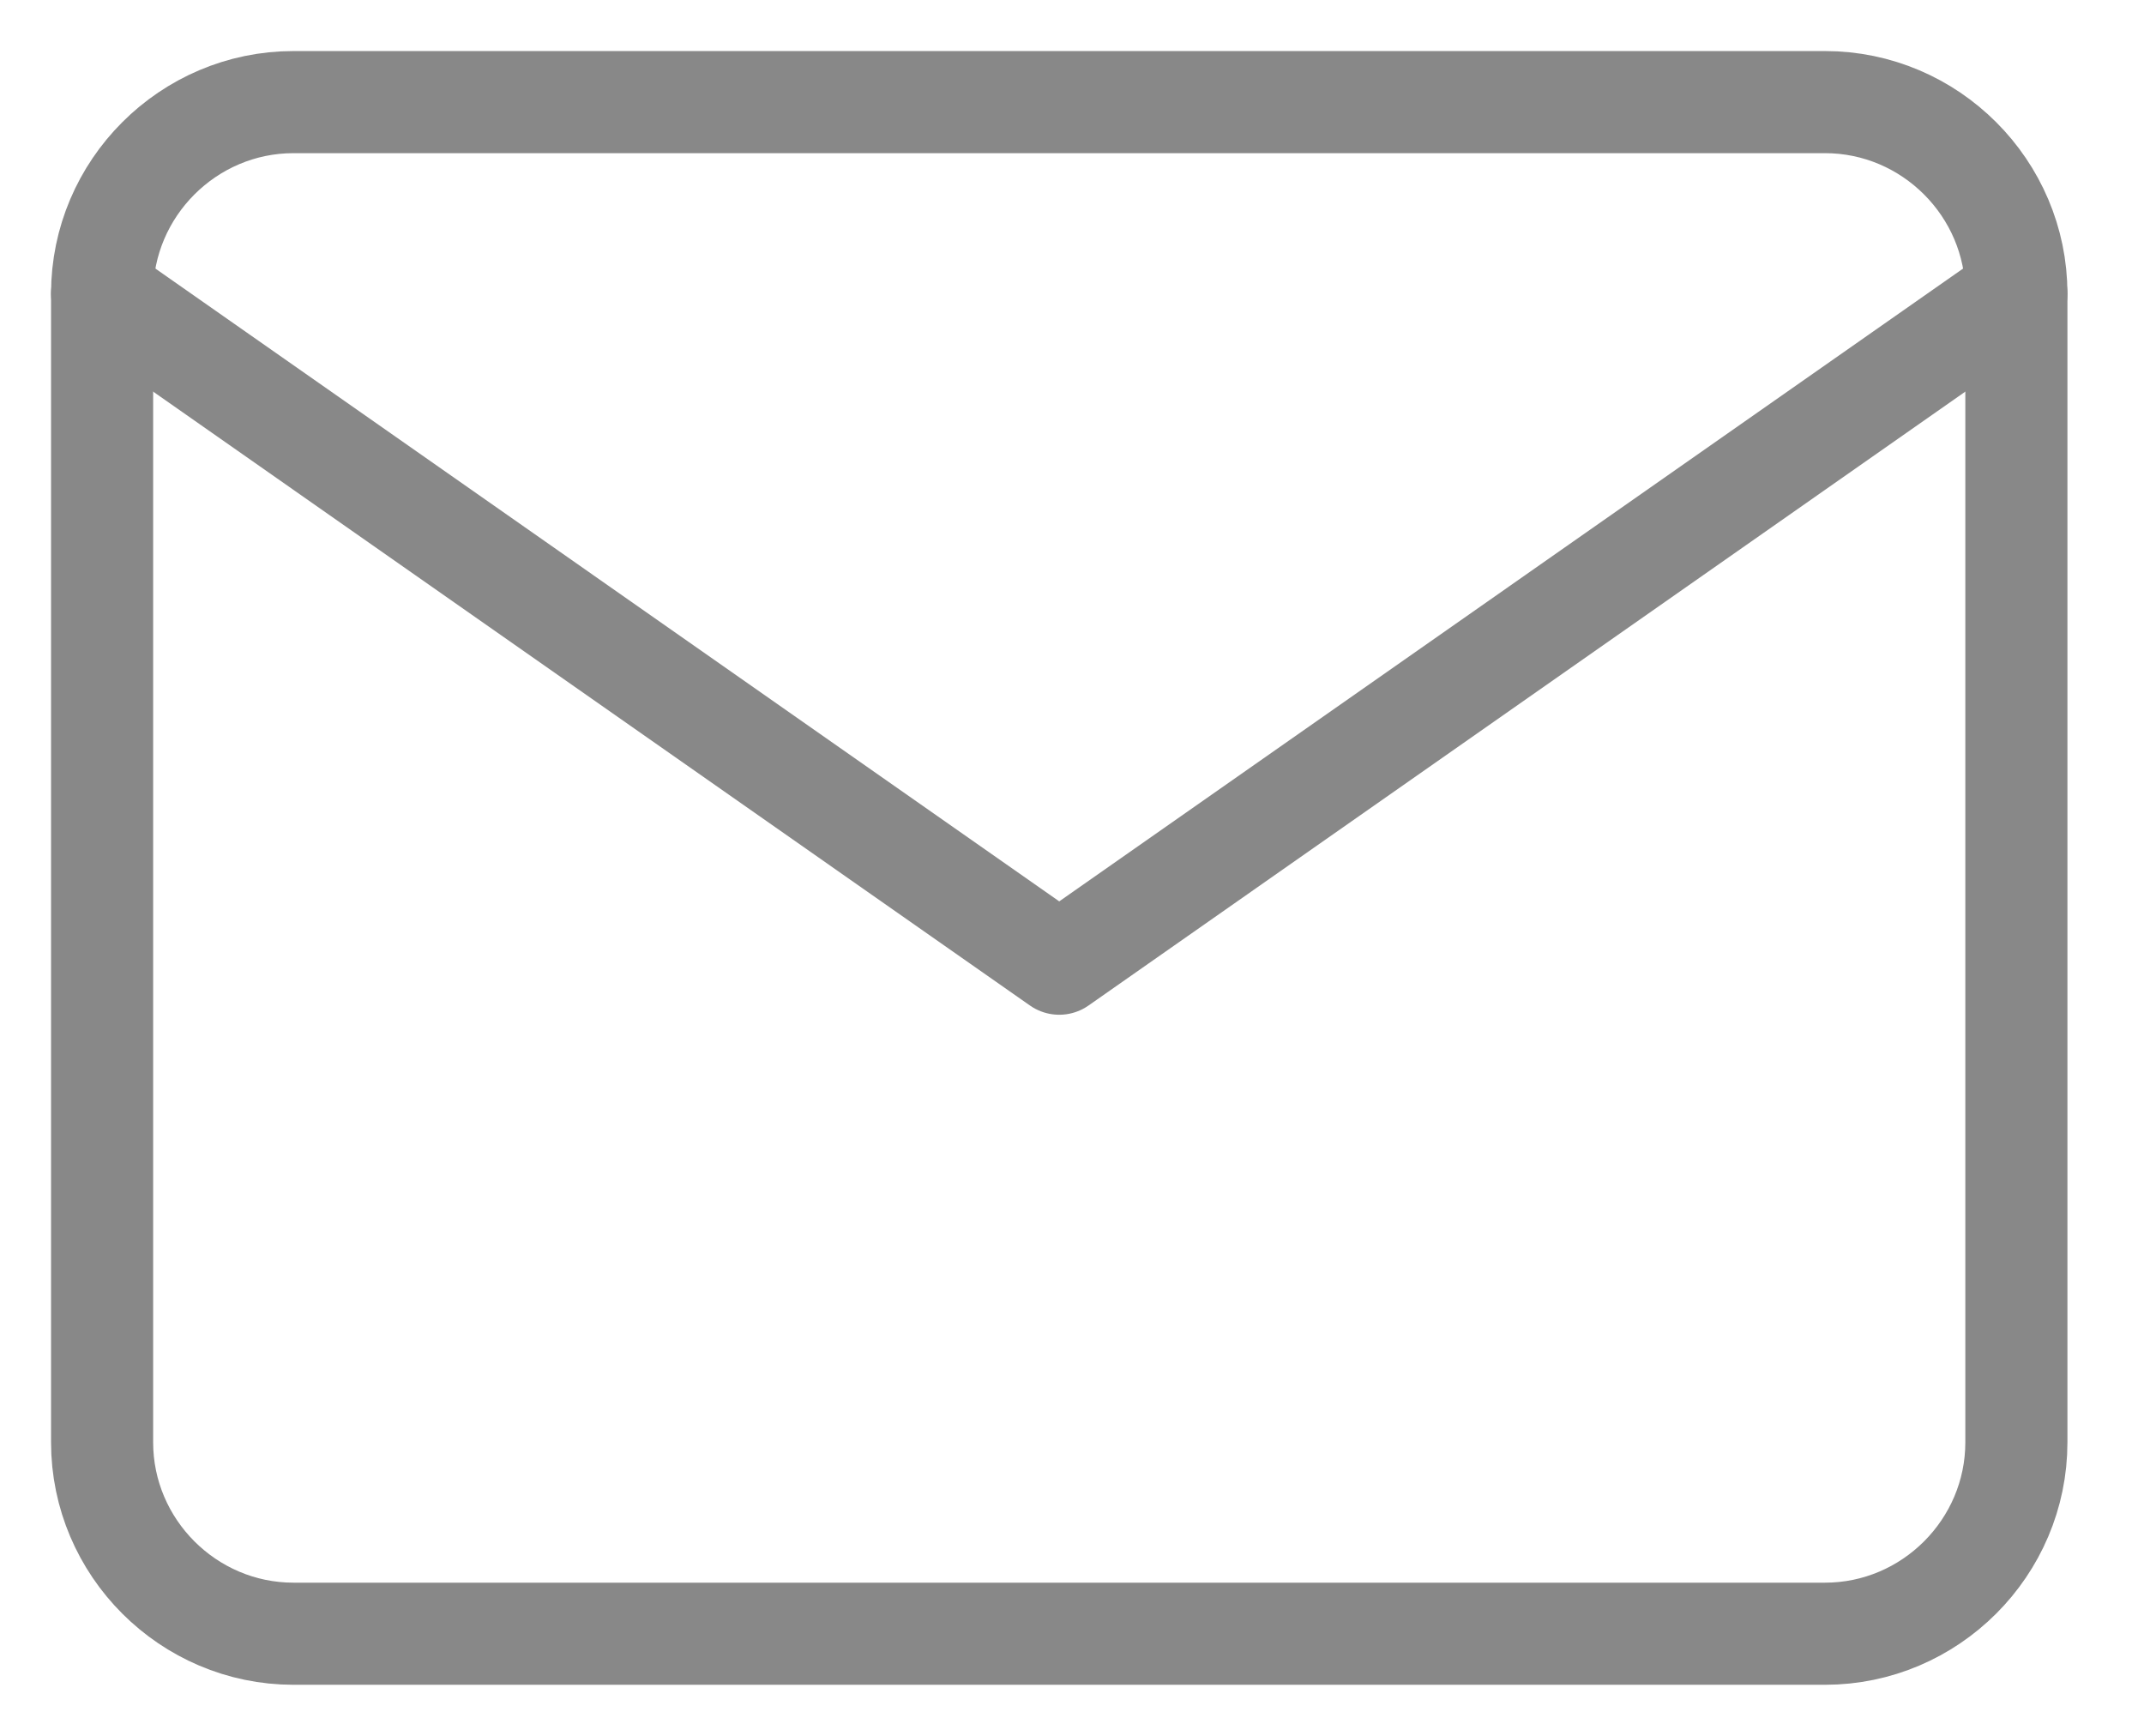
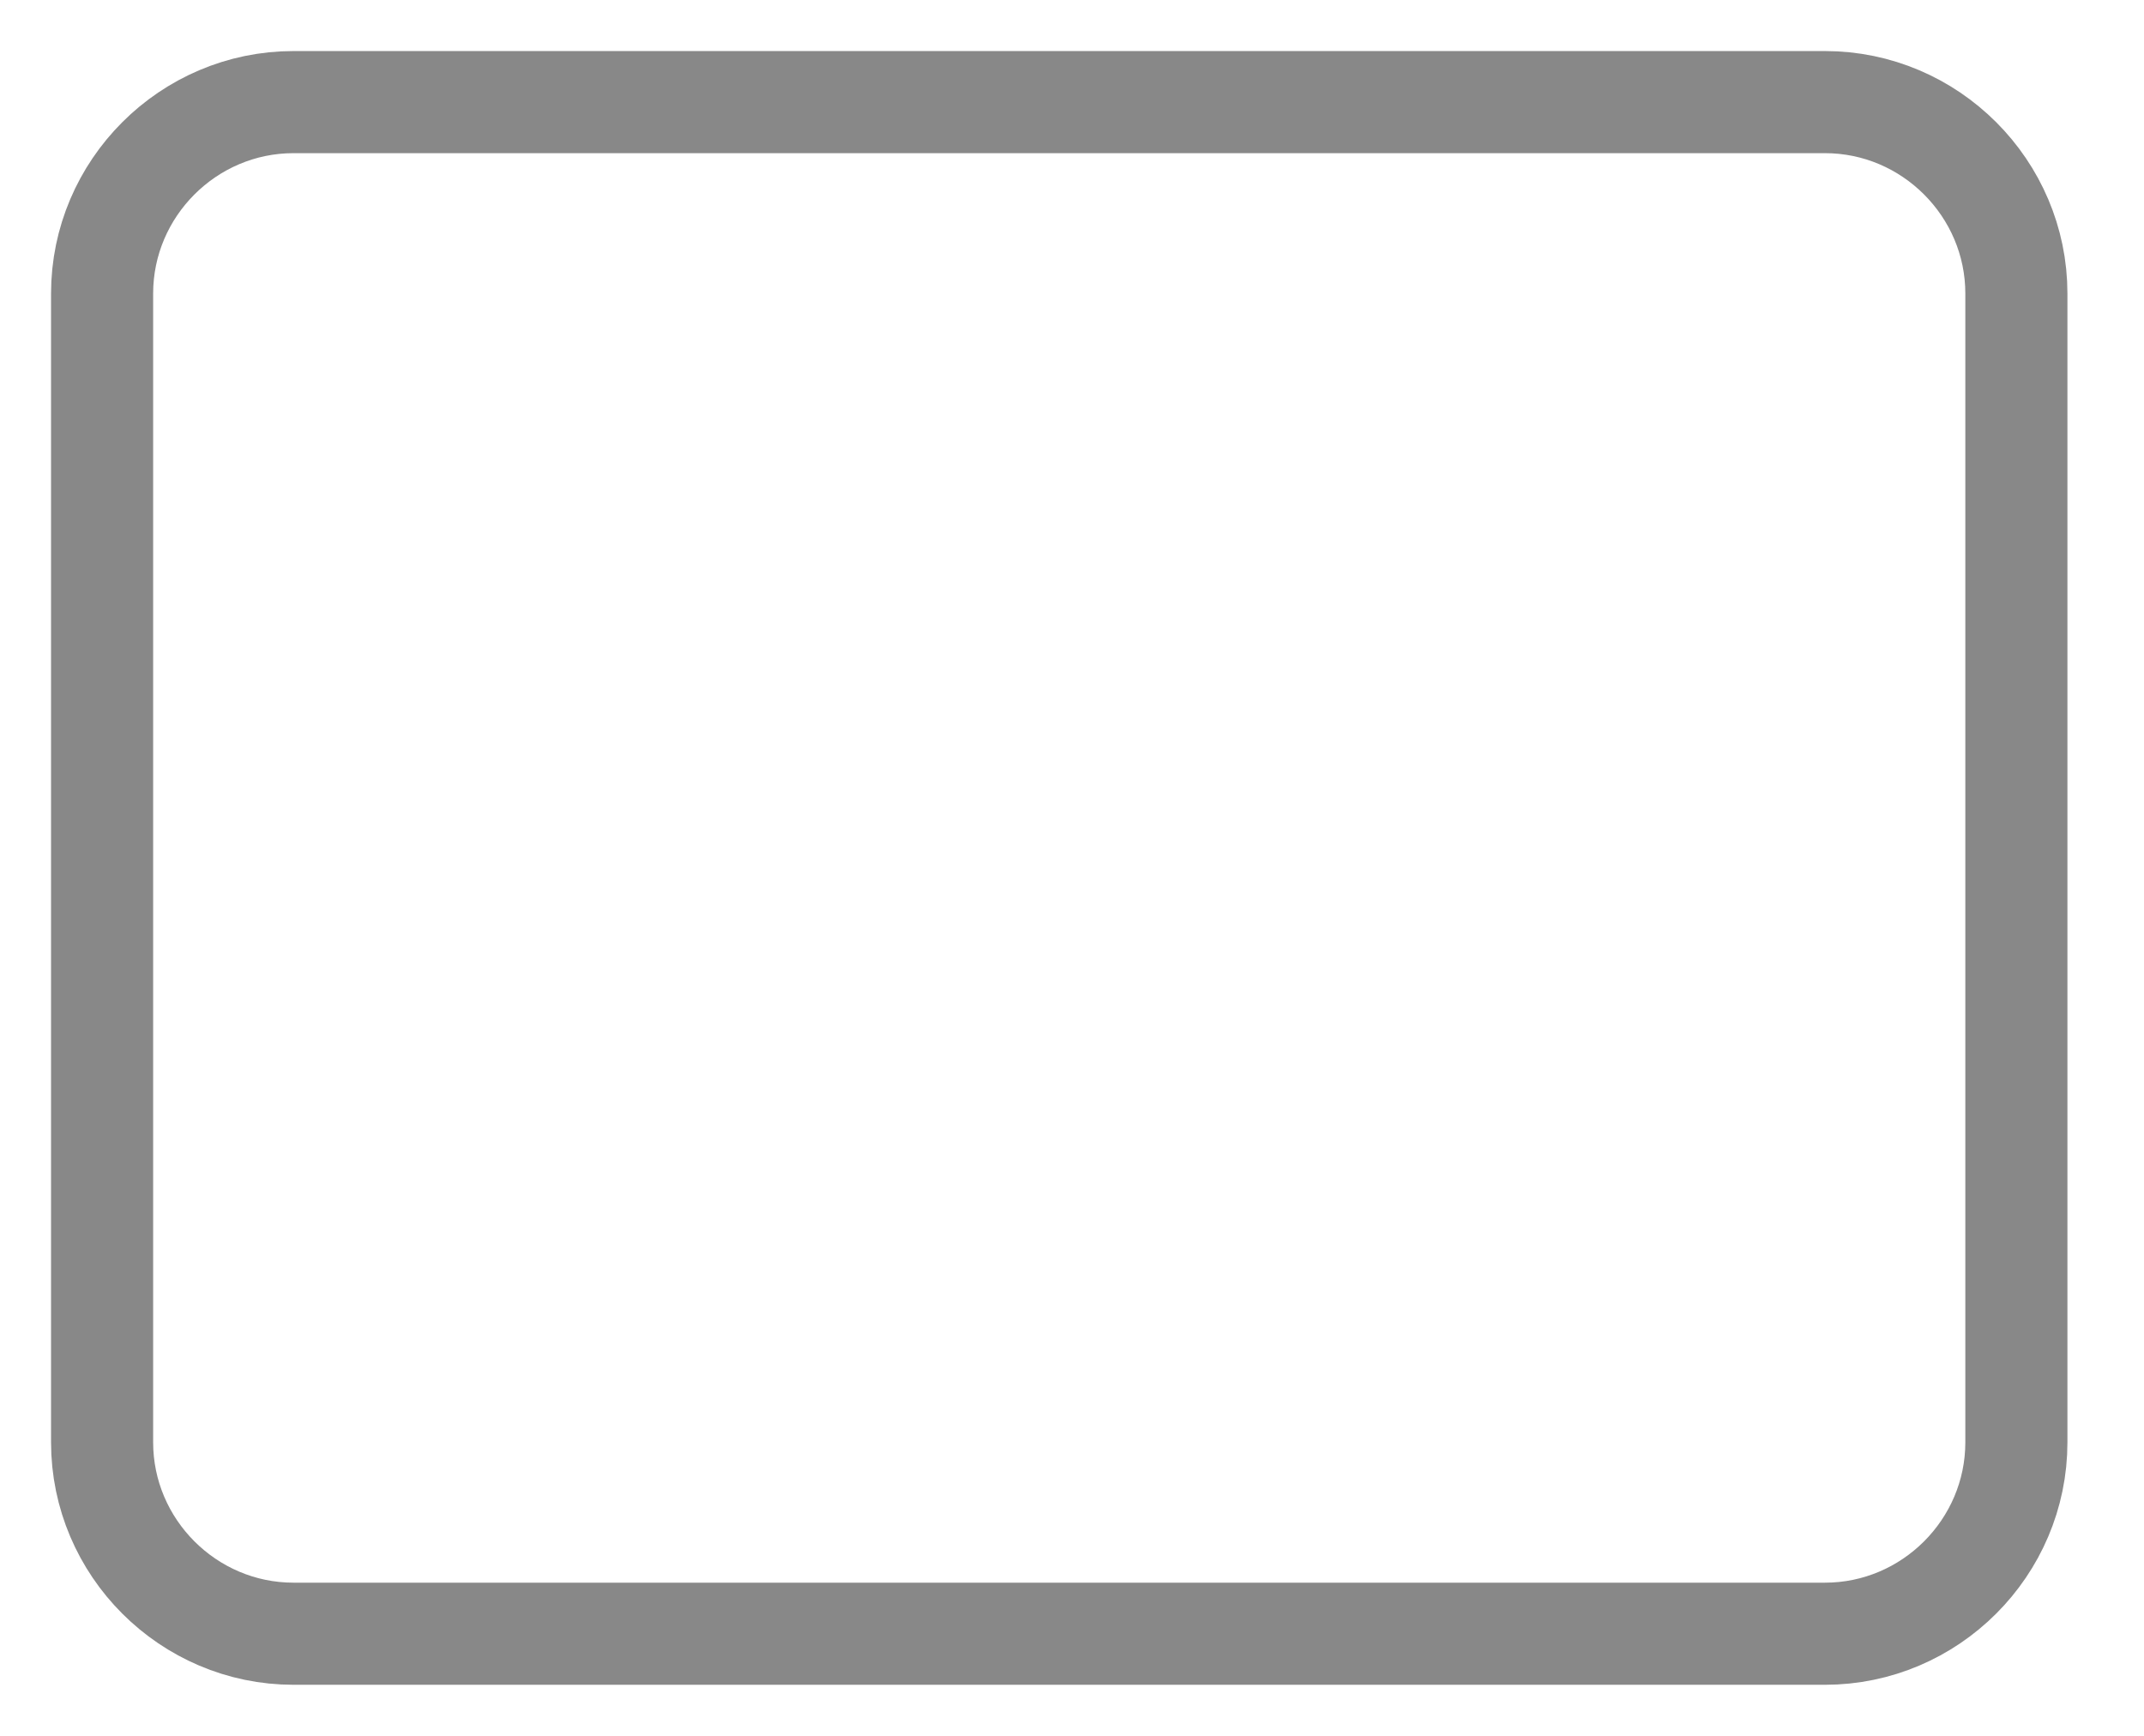
<svg xmlns="http://www.w3.org/2000/svg" width="21" height="17" viewBox="0 0 21 17" fill="none">
  <path d="M2.875 1H17.875C18.906 1 19.75 1.844 19.75 2.875V14.125C19.75 15.156 18.906 16 17.875 16H2.875C1.844 16 1 15.156 1 14.125V2.875C1 1.844 1.844 1 2.875 1Z" stroke="#888888" stroke-linecap="round" stroke-linejoin="round" />
-   <path d="M19.75 2.875L10.375 9.438L1 2.875" stroke="#888888" stroke-linecap="round" stroke-linejoin="round" />
</svg>